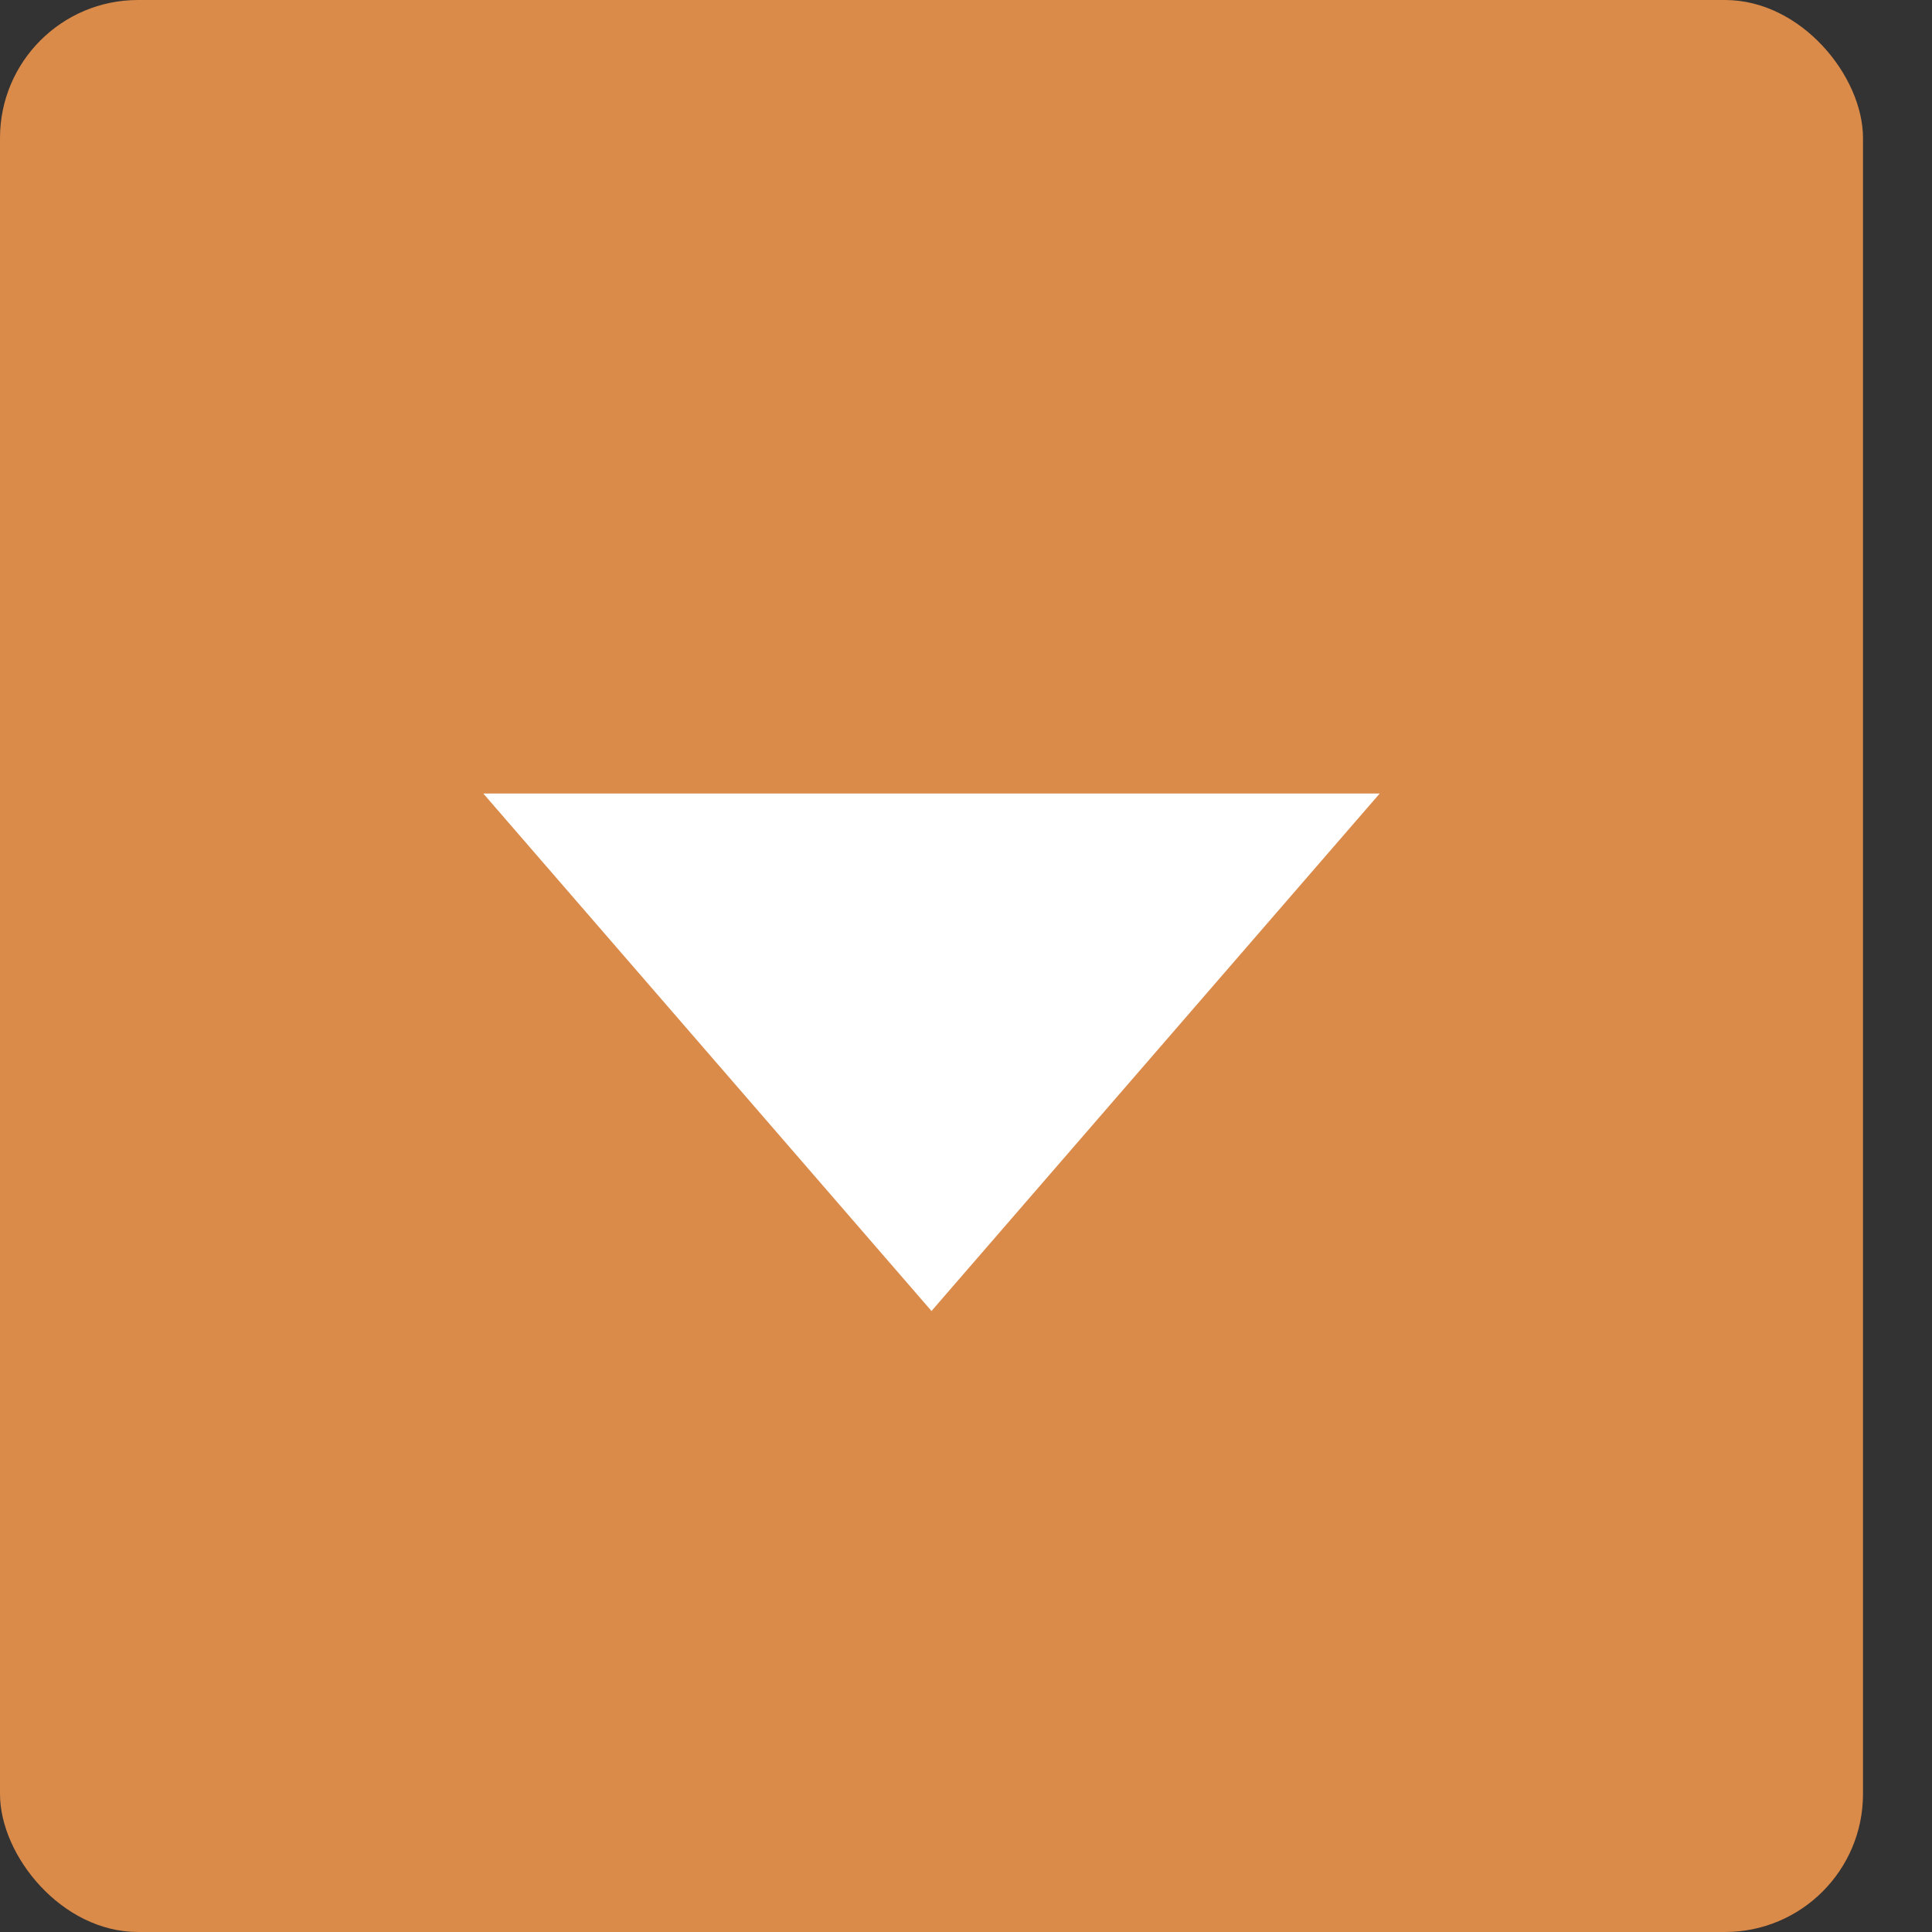
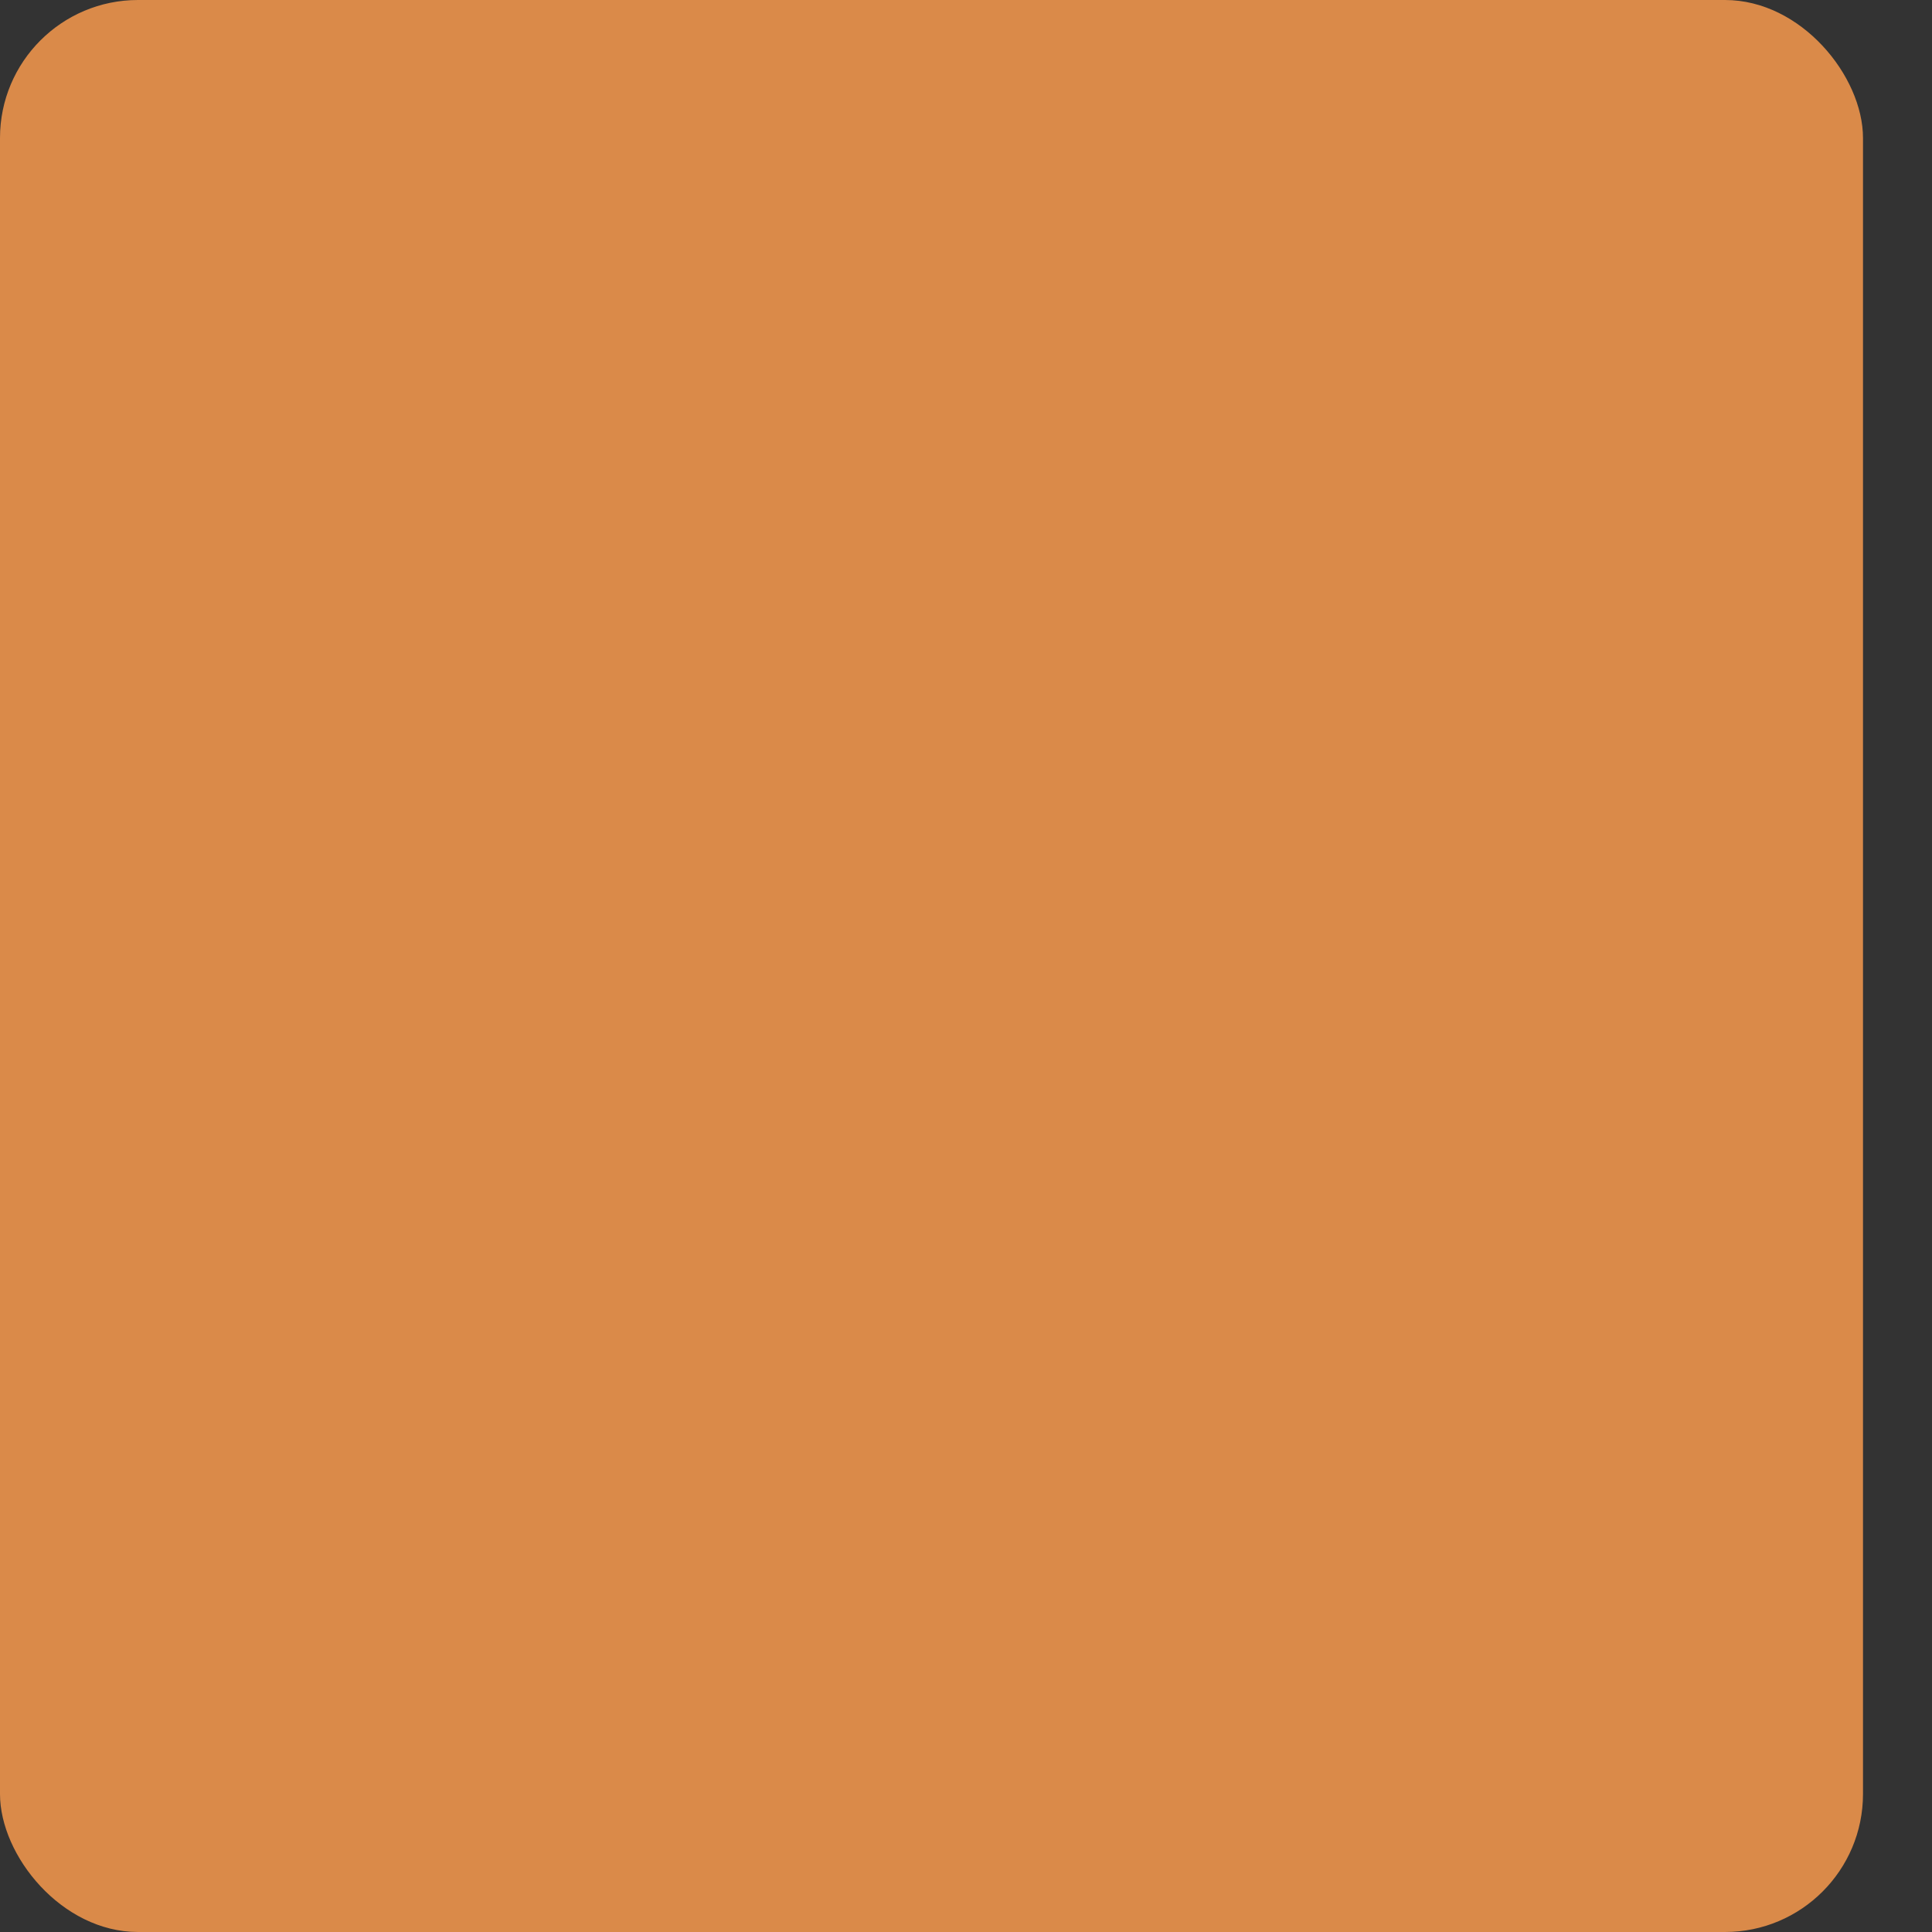
<svg xmlns="http://www.w3.org/2000/svg" width="14" height="14" viewBox="0 0 14 14" fill="none">
  <rect x="0" y="0" width="14" height="14" fill="#333333" stroke="none" />
  <rect width="13.5" height="14" rx="1" fill="#DA8A49" />
-   <path d="M6.75 9.5L3.502 5.75L9.998 5.75L6.75 9.5Z" fill="white" />
</svg>